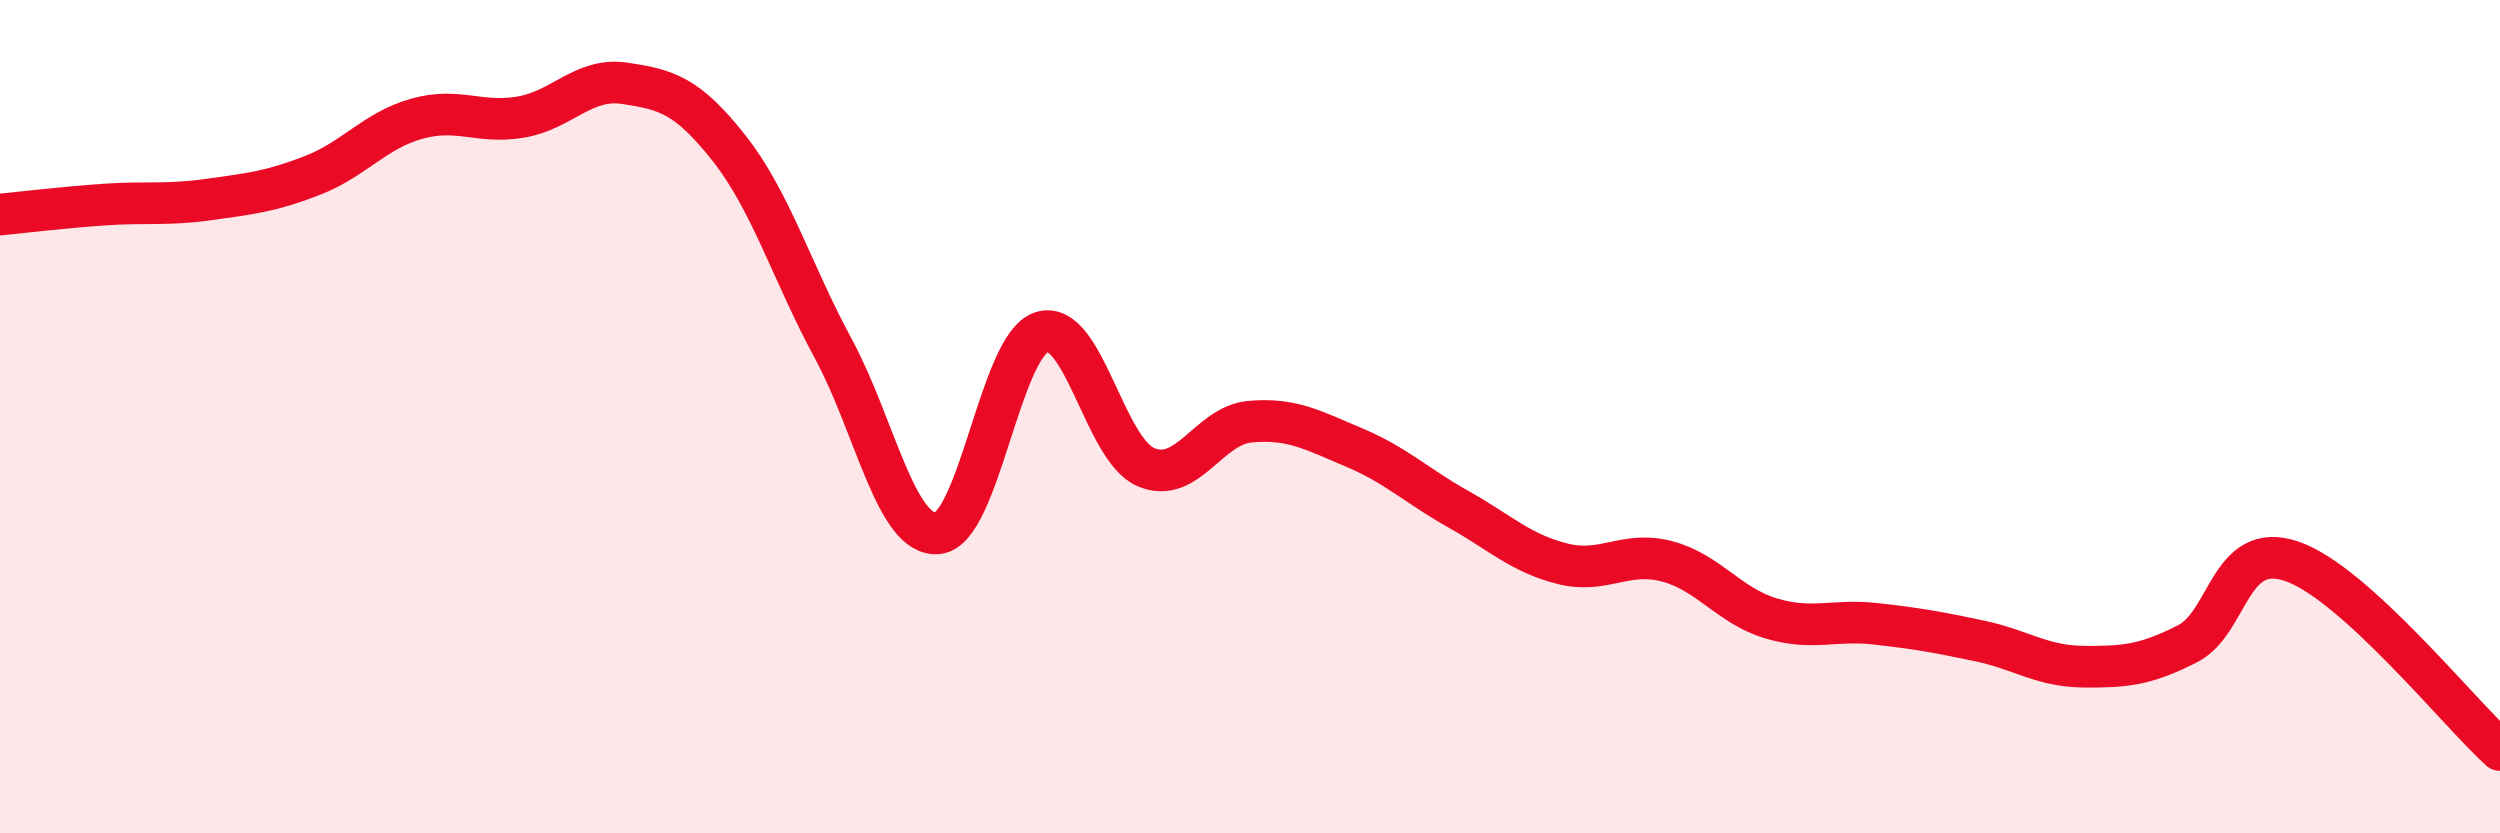
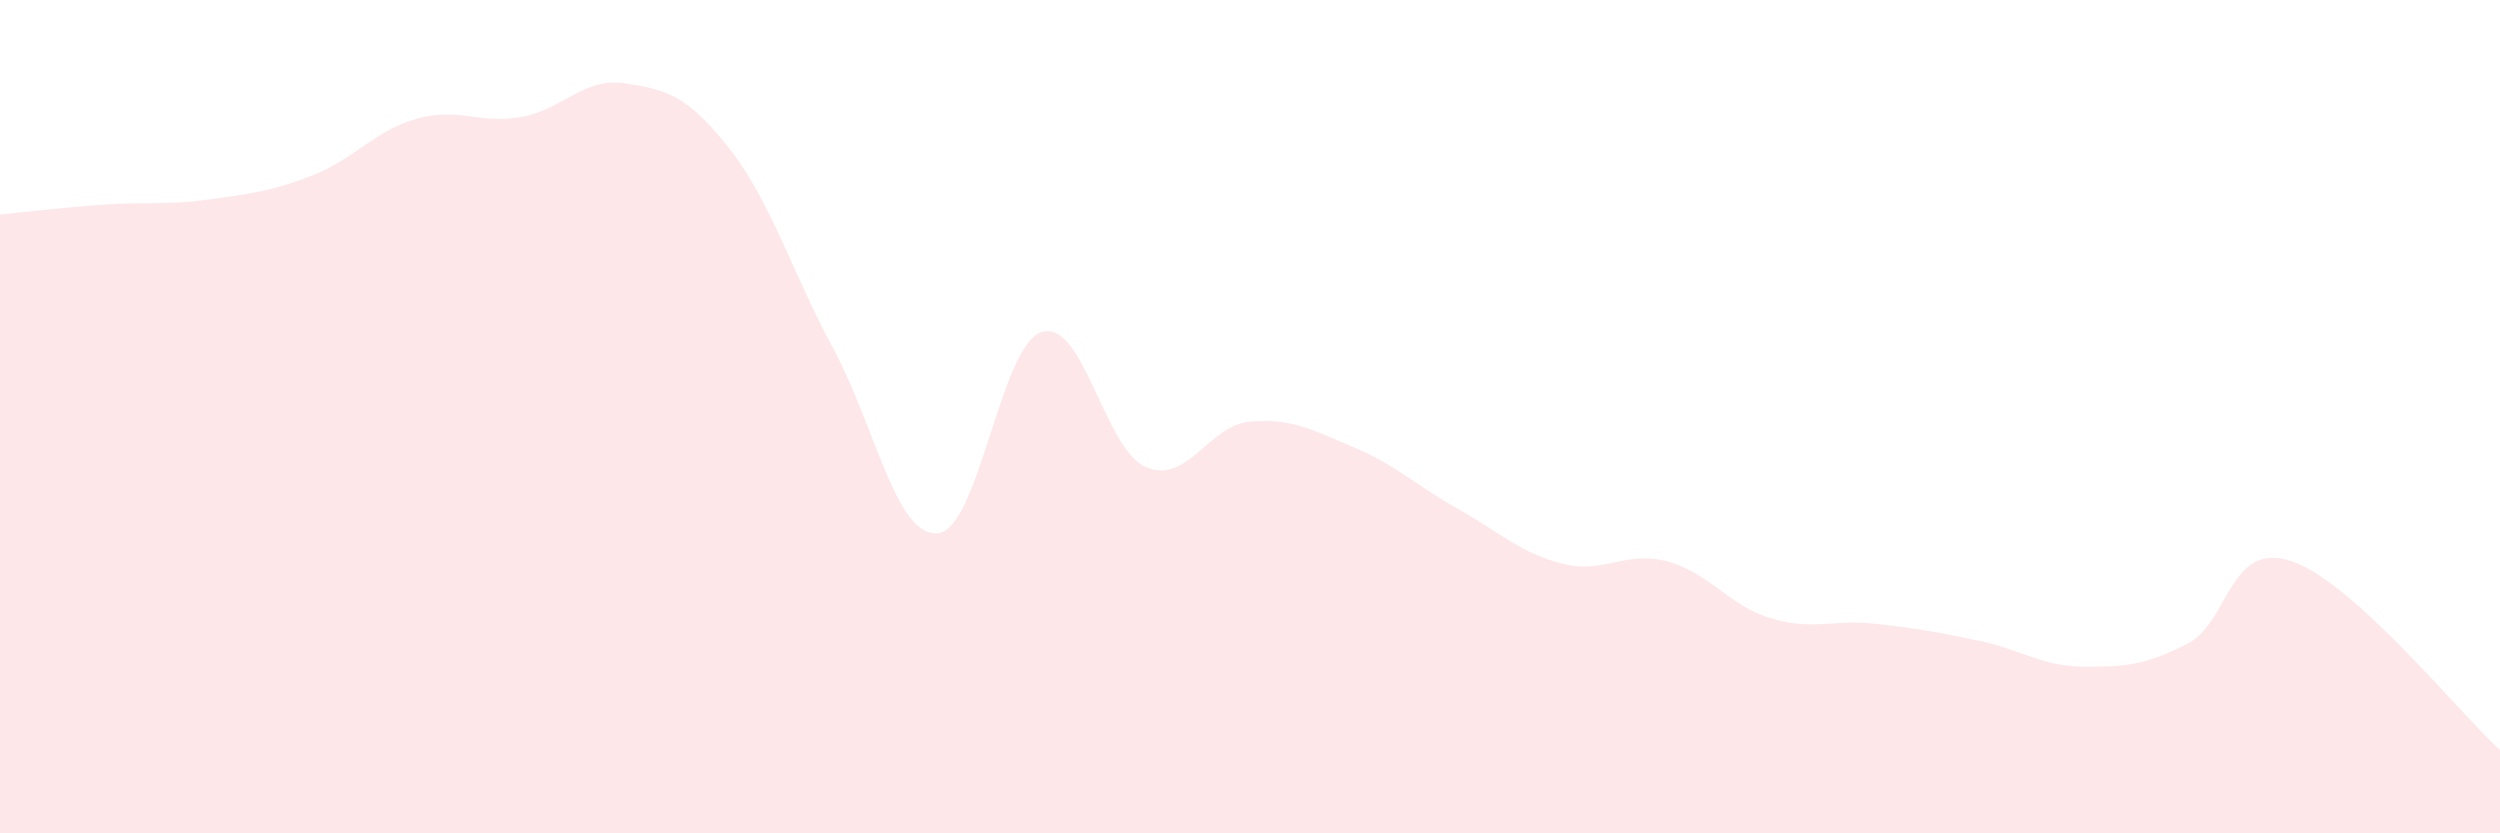
<svg xmlns="http://www.w3.org/2000/svg" width="60" height="20" viewBox="0 0 60 20">
  <path d="M 0,5.15 C 0.5,5.1 1.5,4.98 2.5,4.91 C 3.5,4.84 4,4.93 5,4.79 C 6,4.65 6.5,4.6 7.5,4.21 C 8.5,3.82 9,3.13 10,2.85 C 11,2.57 11.5,2.98 12.5,2.81 C 13.5,2.64 14,1.85 15,2 C 16,2.15 16.5,2.29 17.5,3.56 C 18.5,4.83 19,6.52 20,8.37 C 21,10.22 21.5,12.88 22.5,12.8 C 23.5,12.72 24,8.29 25,7.97 C 26,7.65 26.5,10.78 27.5,11.21 C 28.5,11.64 29,10.21 30,10.12 C 31,10.03 31.5,10.32 32.5,10.74 C 33.5,11.16 34,11.66 35,12.22 C 36,12.78 36.5,13.28 37.5,13.53 C 38.5,13.78 39,13.21 40,13.47 C 41,13.73 41.5,14.54 42.5,14.84 C 43.5,15.14 44,14.86 45,14.97 C 46,15.08 46.5,15.17 47.5,15.38 C 48.5,15.59 49,15.99 50,16 C 51,16.01 51.5,15.96 52.5,15.45 C 53.5,14.94 53.5,12.96 55,13.47 C 56.5,13.98 59,17.09 60,18L60 20L0 20Z" fill="#EB0A25" opacity="0.1" stroke-linecap="round" stroke-linejoin="round" />
-   <path d="M 0,5.15 C 0.5,5.1 1.5,4.98 2.5,4.91 C 3.5,4.84 4,4.93 5,4.79 C 6,4.65 6.5,4.6 7.5,4.21 C 8.5,3.82 9,3.13 10,2.85 C 11,2.57 11.5,2.98 12.5,2.81 C 13.5,2.64 14,1.85 15,2 C 16,2.15 16.5,2.29 17.5,3.56 C 18.5,4.83 19,6.52 20,8.37 C 21,10.22 21.5,12.88 22.5,12.8 C 23.5,12.72 24,8.29 25,7.97 C 26,7.65 26.5,10.78 27.5,11.21 C 28.5,11.64 29,10.21 30,10.12 C 31,10.03 31.5,10.32 32.5,10.74 C 33.5,11.16 34,11.66 35,12.22 C 36,12.78 36.5,13.28 37.5,13.53 C 38.5,13.78 39,13.21 40,13.47 C 41,13.73 41.5,14.54 42.5,14.84 C 43.5,15.14 44,14.86 45,14.97 C 46,15.08 46.5,15.17 47.5,15.38 C 48.5,15.59 49,15.99 50,16 C 51,16.01 51.5,15.96 52.5,15.45 C 53.5,14.94 53.5,12.96 55,13.47 C 56.5,13.98 59,17.09 60,18" stroke="#EB0A25" stroke-width="1" fill="none" stroke-linecap="round" stroke-linejoin="round" />
</svg>